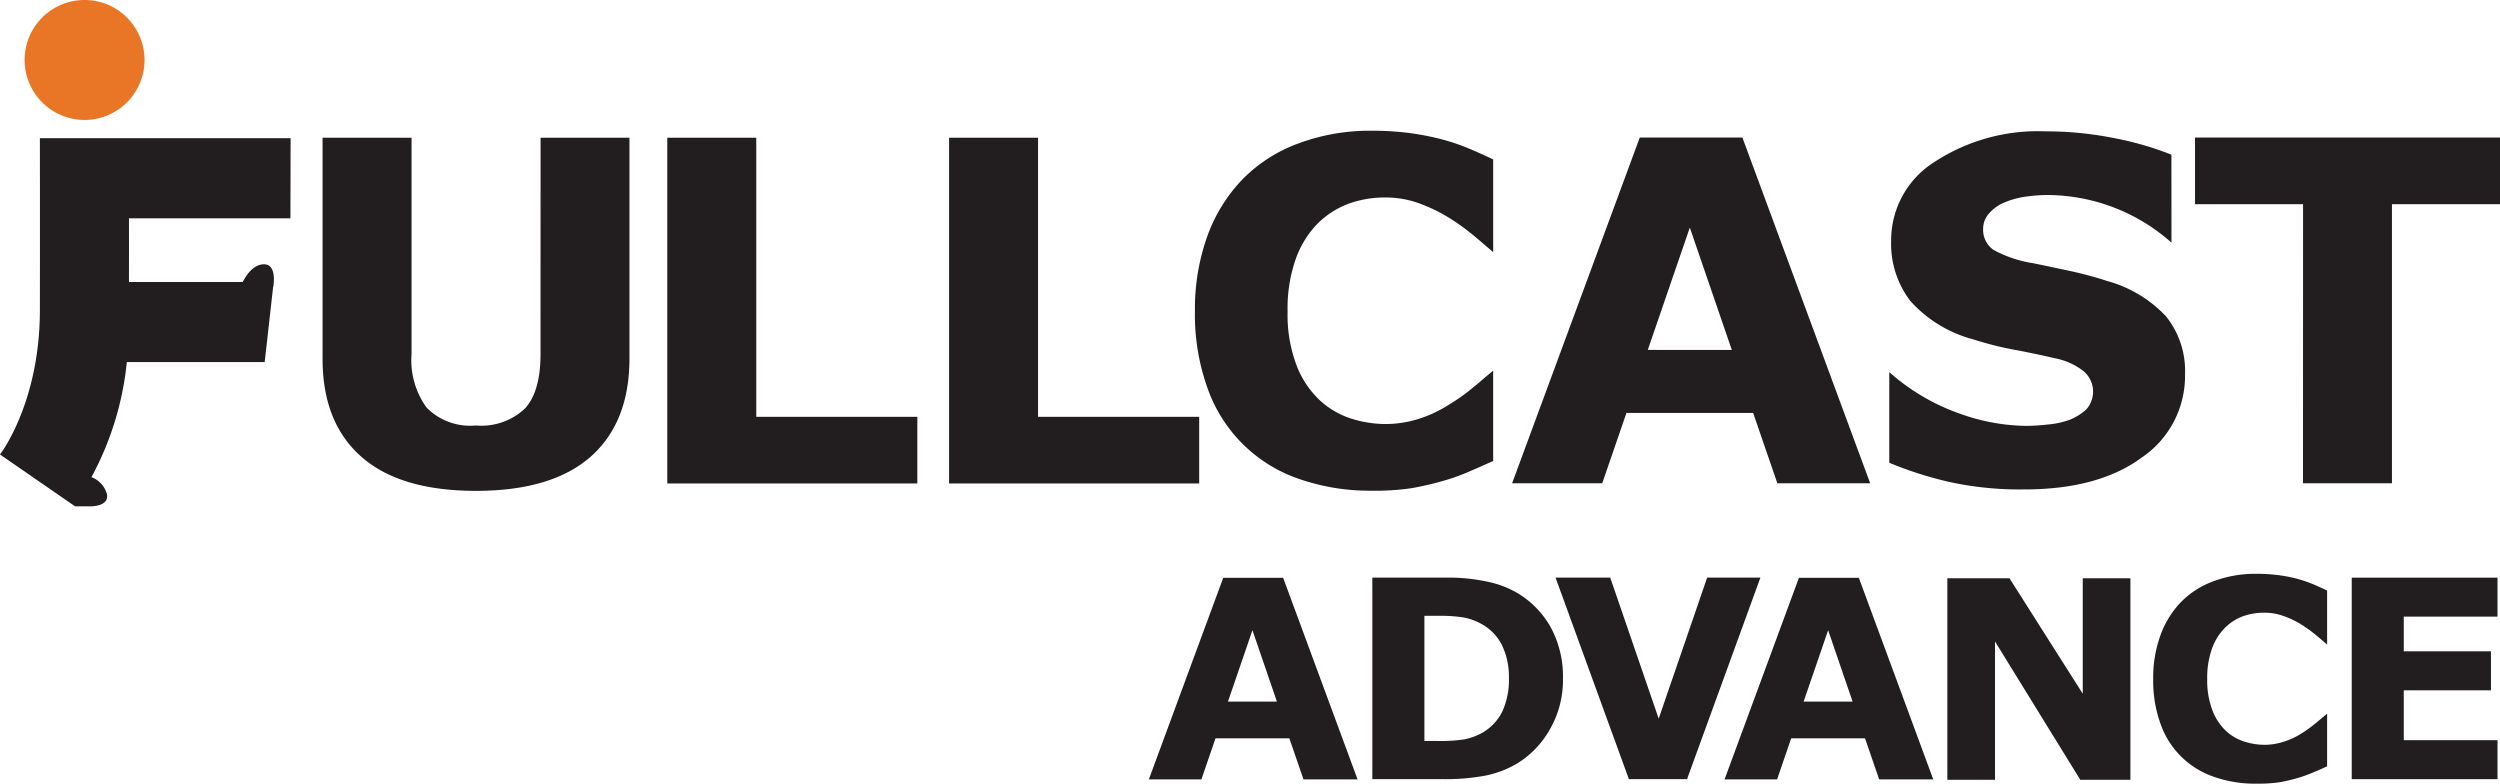
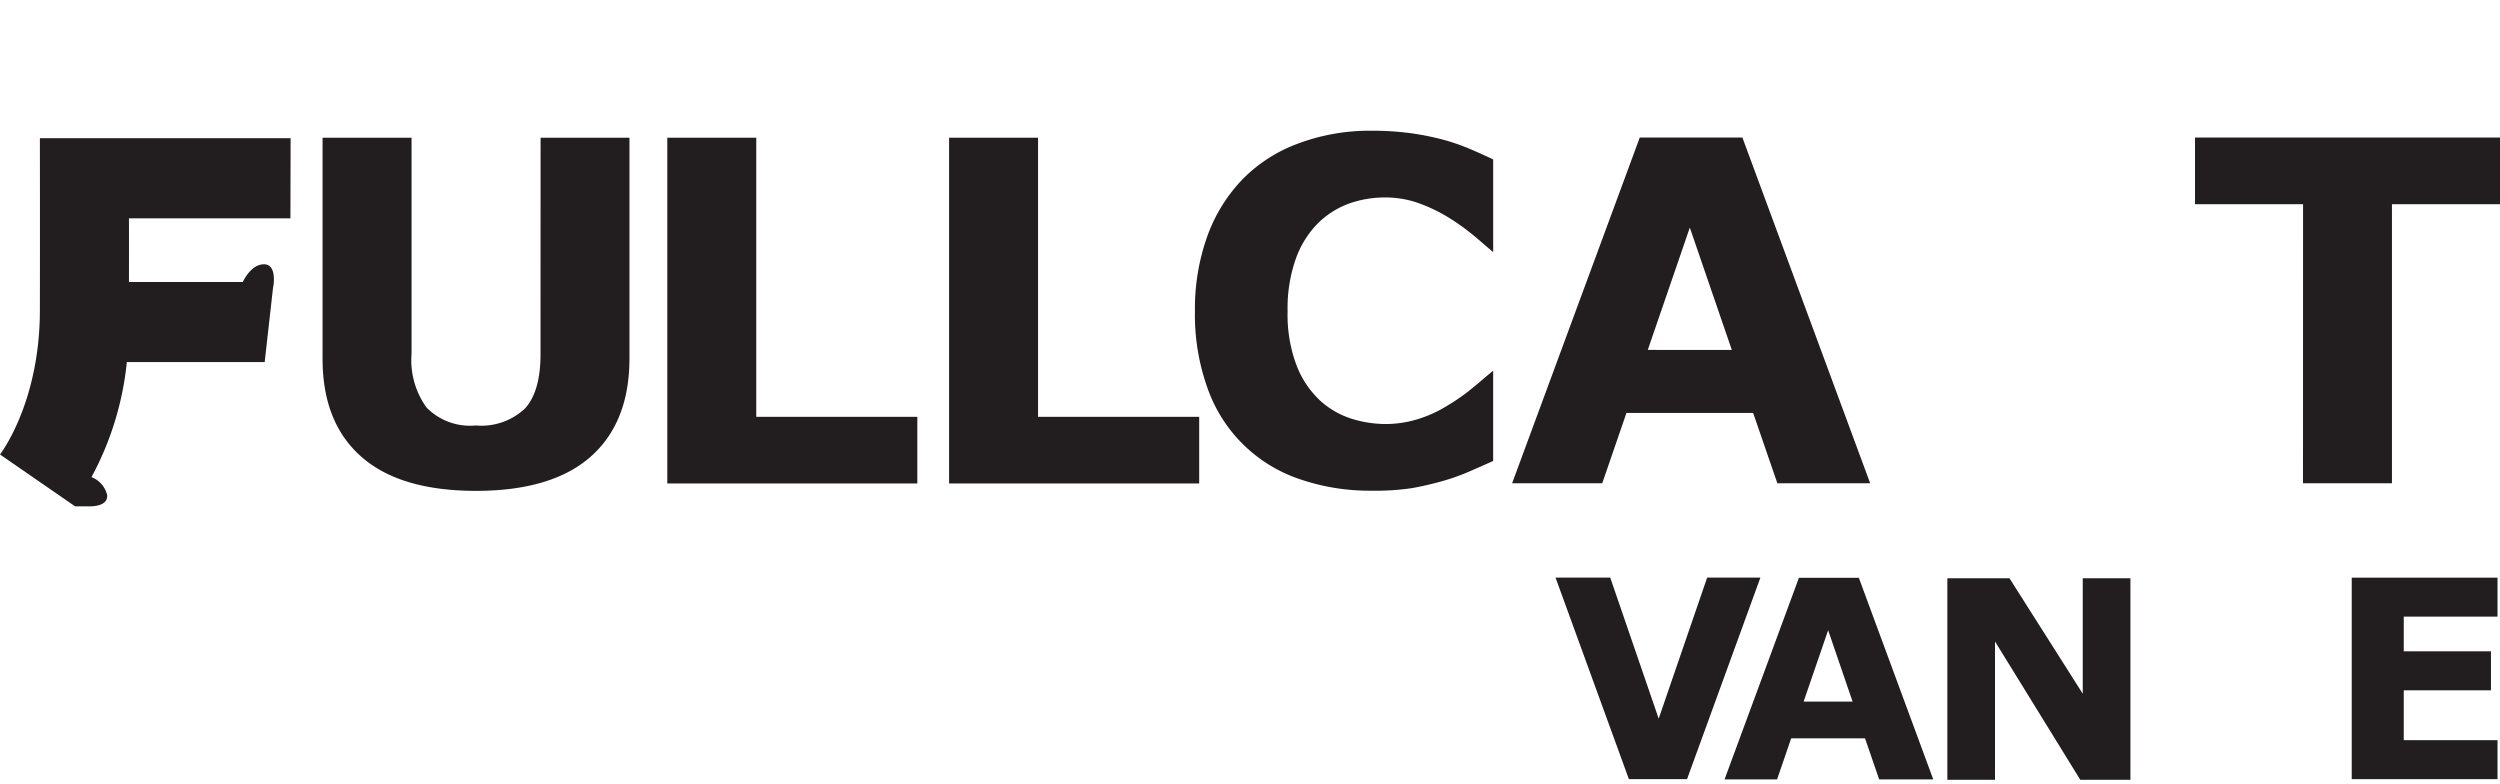
<svg xmlns="http://www.w3.org/2000/svg" viewBox="0 0 215.822 67.652">
  <defs>
    <style>.cls-1{fill:#221e1f;}.cls-2{fill:#e97626;}</style>
  </defs>
  <g id="レイヤー_2" data-name="レイヤー 2">
    <g id="レイヤー_1-2" data-name="レイヤー 1">
      <polyline class="cls-1" points="215.607 67.264 203.022 67.264 203.022 49.869 215.607 49.869 215.607 53.232 207.514 53.232 207.514 56.227 215.041 56.227 215.041 59.595 207.514 59.595 207.514 63.898 215.607 63.898 215.607 67.264" />
-       <path class="cls-1" d="M194.748,67.652a10.576,10.576,0,0,1-3.572-.575,7.392,7.392,0,0,1-4.644-4.543,10.969,10.969,0,0,1-.65-3.923,10.757,10.757,0,0,1,.624-3.759,8.038,8.038,0,0,1,1.791-2.892,7.514,7.514,0,0,1,2.808-1.787,10.282,10.282,0,0,1,3.654-.638,15.531,15.531,0,0,1,1.978.121,13.564,13.564,0,0,1,1.625.322,12.648,12.648,0,0,1,1.418.494c.422.186.796.351,1.117.509V55.642c-.911-.776-.905-.776-1.337-1.114a12.367,12.367,0,0,0-1.123-.756,7.806,7.806,0,0,0-1.39-.621,4.701,4.701,0,0,0-1.591-.257,5.383,5.383,0,0,0-1.795.297,4.304,4.304,0,0,0-1.571.993,4.851,4.851,0,0,0-1.115,1.765,7.438,7.438,0,0,0-.428,2.677,7.177,7.177,0,0,0,.466,2.743,4.782,4.782,0,0,0,1.155,1.732,4.196,4.196,0,0,0,1.587.92,5.77,5.77,0,0,0,1.722.277,5.297,5.297,0,0,0,1.613-.25,6.092,6.092,0,0,0,1.473-.658,9.15,9.15,0,0,0,1.065-.733q.482-.379.803-.658l.466-.388V66.16c-.439.194-.852.378-1.249.544a12.999,12.999,0,0,1-1.248.449,15.736,15.736,0,0,1-1.598.378,13.155,13.155,0,0,1-2.054.121" />
      <path class="cls-1" d="M166.895,67.284h-4.669l-1.221-3.547h-6.373l-1.218,3.547h-4.535l6.42-17.404h5.172l6.425,17.404m-6.964-6.715-2.112-6.162-2.115,6.162h4.227" />
-       <path class="cls-1" d="M117.197,67.284h-4.667l-1.223-3.547h-6.373l-1.218,3.547H99.179l6.422-17.404h5.171l6.425,17.404m-6.962-6.715-2.113-6.162-2.114,6.162h4.227" />
-       <path class="cls-1" d="M129.689,61.43a4.281,4.281,0,0,1-1.792,1.866,5.474,5.474,0,0,1-1.457.529,13.77,13.77,0,0,1-2.342.141h-1.131V53.164h1.131a13.095,13.095,0,0,1,2.159.126,4.862,4.862,0,0,1,1.404.457,4.305,4.305,0,0,1,1.975,1.893,6.275,6.275,0,0,1,.626,2.917A6.472,6.472,0,0,1,129.689,61.43Zm4.206-7.235a7.933,7.933,0,0,0-2.836-2.96,8.472,8.472,0,0,0-2.599-1.009,16.393,16.393,0,0,0-3.673-.363h-6.316V67.264h6.138a18.923,18.923,0,0,0,3.607-.302,8.75,8.75,0,0,0,2.794-1.074,8.134,8.134,0,0,0,2.807-2.955,8.507,8.507,0,0,0,1.112-4.351,8.898,8.898,0,0,0-1.036-4.386" />
      <polyline class="cls-1" points="151.973 49.864 145.64 67.264 140.621 67.264 134.287 49.864 139.009 49.864 143.193 62.04 147.377 49.864 151.973 49.864" />
      <polyline class="cls-1" points="183.916 67.322 179.591 67.322 172.226 55.377 172.226 67.322 168.112 67.322 168.112 49.92 173.475 49.92 179.801 59.888 179.801 49.92 183.916 49.92 183.916 67.322" />
      <path class="cls-1" d="M46.662,30.554c.005,2.163-.449,3.736-1.336,4.704A5.478,5.478,0,0,1,41.081,36.73a5.275,5.275,0,0,1-4.245-1.533,6.969,6.969,0,0,1-1.307-4.644V11.889H27.846V30.962c0,3.686,1.114,6.504,3.357,8.475q3.336,2.935,9.878,2.939,6.542,0,9.898-2.939,3.357-2.957,3.362-8.49V11.889H46.667l-.005,18.665" />
      <polyline class="cls-1" points="65.287 11.889 57.607 11.889 57.607 41.737 79.192 41.737 79.192 35.984 65.287 35.984 65.287 11.889" />
      <polyline class="cls-1" points="89.614 11.889 81.934 11.889 81.934 41.737 103.525 41.737 103.525 35.984 89.614 35.984 89.614 11.889" />
      <path class="cls-1" d="M3.443,26.767C3.443,34.804,0,39.236,0,39.236L6.478,43.708v.005H7.864c.576-.025,1.443-.187,1.388-.963A2.176,2.176,0,0,0,7.895,41.192a26.374,26.374,0,0,0,3.055-9.938H22.85L23.58,24.761h.01s.368-1.946-.797-1.946c-.912,0-1.538.933-1.835,1.528H11.132c.009-3.796,0-5.496,0-5.496H25.072l.016-6.917H3.443s.015,7.099,0,14.838" />
-       <path class="cls-2" d="M7.3,10.356A5.178,5.178,0,1,0,2.122,5.173a5.184,5.184,0,0,0,5.178,5.183" />
      <path class="cls-1" d="M118.363,42.362a18.574,18.574,0,0,1-6.131-.988,12.711,12.711,0,0,1-7.962-7.794,18.763,18.763,0,0,1-1.113-6.721,18.571,18.571,0,0,1,1.064-6.454,13.818,13.818,0,0,1,3.079-4.961,12.991,12.991,0,0,1,4.815-3.07,17.617,17.617,0,0,1,6.272-1.089,25.386,25.386,0,0,1,3.388.212,23.693,23.693,0,0,1,2.787.555,18.516,18.516,0,0,1,2.431.847c.727.312,1.361.6,1.911.867v8.002c-1.563-1.337-1.548-1.341-2.289-1.916a18.035,18.035,0,0,0-1.926-1.291,14.002,14.002,0,0,0-2.38-1.079,8.509,8.509,0,0,0-2.743-.434,9.227,9.227,0,0,0-3.076.514,7.506,7.506,0,0,0-2.696,1.694,8.312,8.312,0,0,0-1.912,3.041,12.782,12.782,0,0,0-.725,4.583,12.382,12.382,0,0,0,.786,4.699,8.119,8.119,0,0,0,1.992,2.975,7.266,7.266,0,0,0,2.713,1.583,9.927,9.927,0,0,0,2.964.469,9.534,9.534,0,0,0,2.772-.418,10.586,10.586,0,0,0,2.521-1.145,17.094,17.094,0,0,0,1.825-1.235c.555-.444,1.013-.822,1.375-1.145l.798-.666v7.8c-.751.333-1.462.65-2.139.943a18.436,18.436,0,0,1-2.137.762,26.972,26.972,0,0,1-2.748.64,21.919,21.919,0,0,1-3.518.222" />
      <path class="cls-1" d="M161.451,41.722H153.438l-2.092-6.076H140.41l-2.091,6.076h-7.781l11.021-29.848h8.86l11.032,29.848M149.506,30.211l-3.626-10.562L142.251,30.206l7.255.005" />
-       <path class="cls-1" d="M188.631,32.339a8.505,8.505,0,0,1-3.735,7.159q-3.745,2.76-10.165,2.753a28.434,28.434,0,0,1-6.469-.65,32.599,32.599,0,0,1-5.163-1.648V32.122a18.196,18.196,0,0,0,6.182,3.62,17.383,17.383,0,0,0,5.676,1.024,18.364,18.364,0,0,0,1.846-.121,7.16,7.16,0,0,0,1.861-.403,4.603,4.603,0,0,0,1.452-.908,2.309,2.309,0,0,0-.258-3.302,5.779,5.779,0,0,0-2.439-1.099c-1.121-.262-2.309-.514-3.555-.746a28.38,28.38,0,0,1-3.525-.893,11.087,11.087,0,0,1-5.425-3.317,8.123,8.123,0,0,1-1.654-5.193,7.989,7.989,0,0,1,3.746-6.807,16.326,16.326,0,0,1,9.625-2.637,29.682,29.682,0,0,1,5.833.575,26.977,26.977,0,0,1,4.991,1.437l.005,7.593a16.216,16.216,0,0,0-10.603-4.109,13.556,13.556,0,0,0-1.915.131,7.414,7.414,0,0,0-1.836.484,3.553,3.553,0,0,0-1.34.913,2.01,2.01,0,0,0-.565,1.392,2.109,2.109,0,0,0,.902,1.82,10.331,10.331,0,0,0,3.414,1.145c1.095.227,2.142.449,3.156.665a32.941,32.941,0,0,1,3.257.877,10.919,10.919,0,0,1,5.066,3.055,7.519,7.519,0,0,1,1.634,5.022" />
      <polyline class="cls-1" points="215.822 17.631 206.494 17.631 206.494 41.722 198.815 41.722 198.821 17.631 189.493 17.631 189.493 11.873 215.822 11.873 215.822 17.631" />
    </g>
  </g>
</svg>